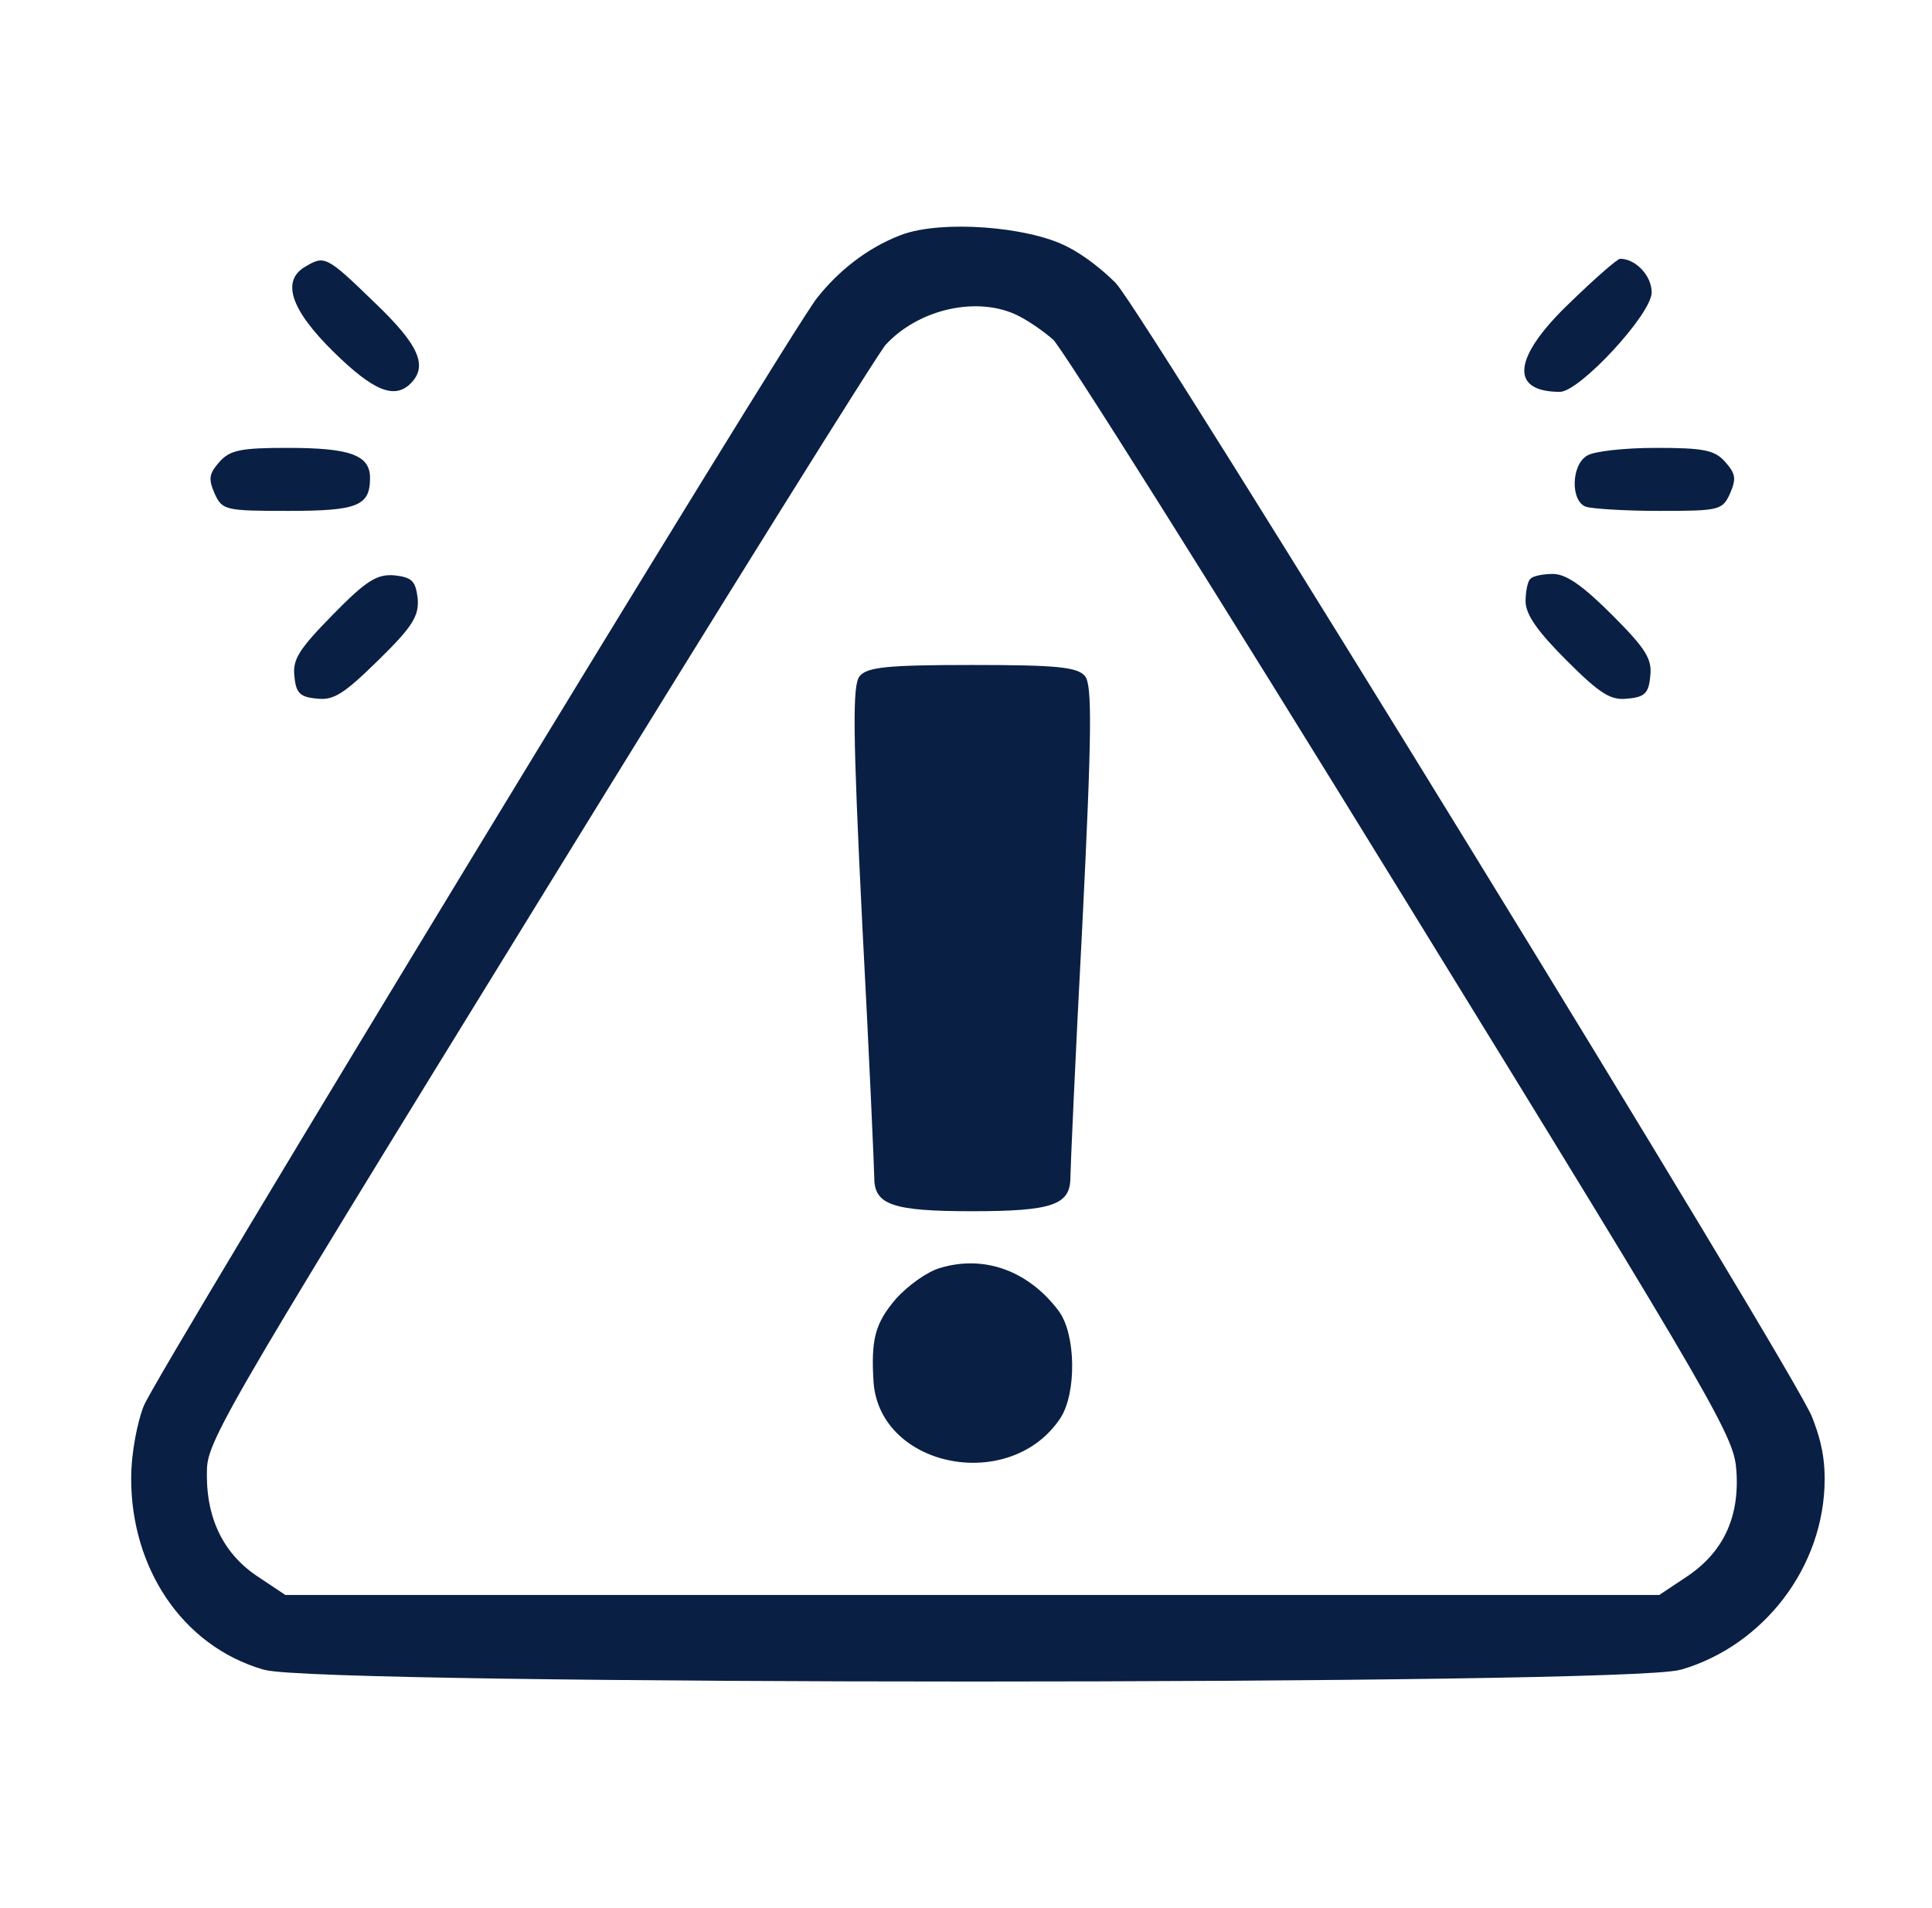
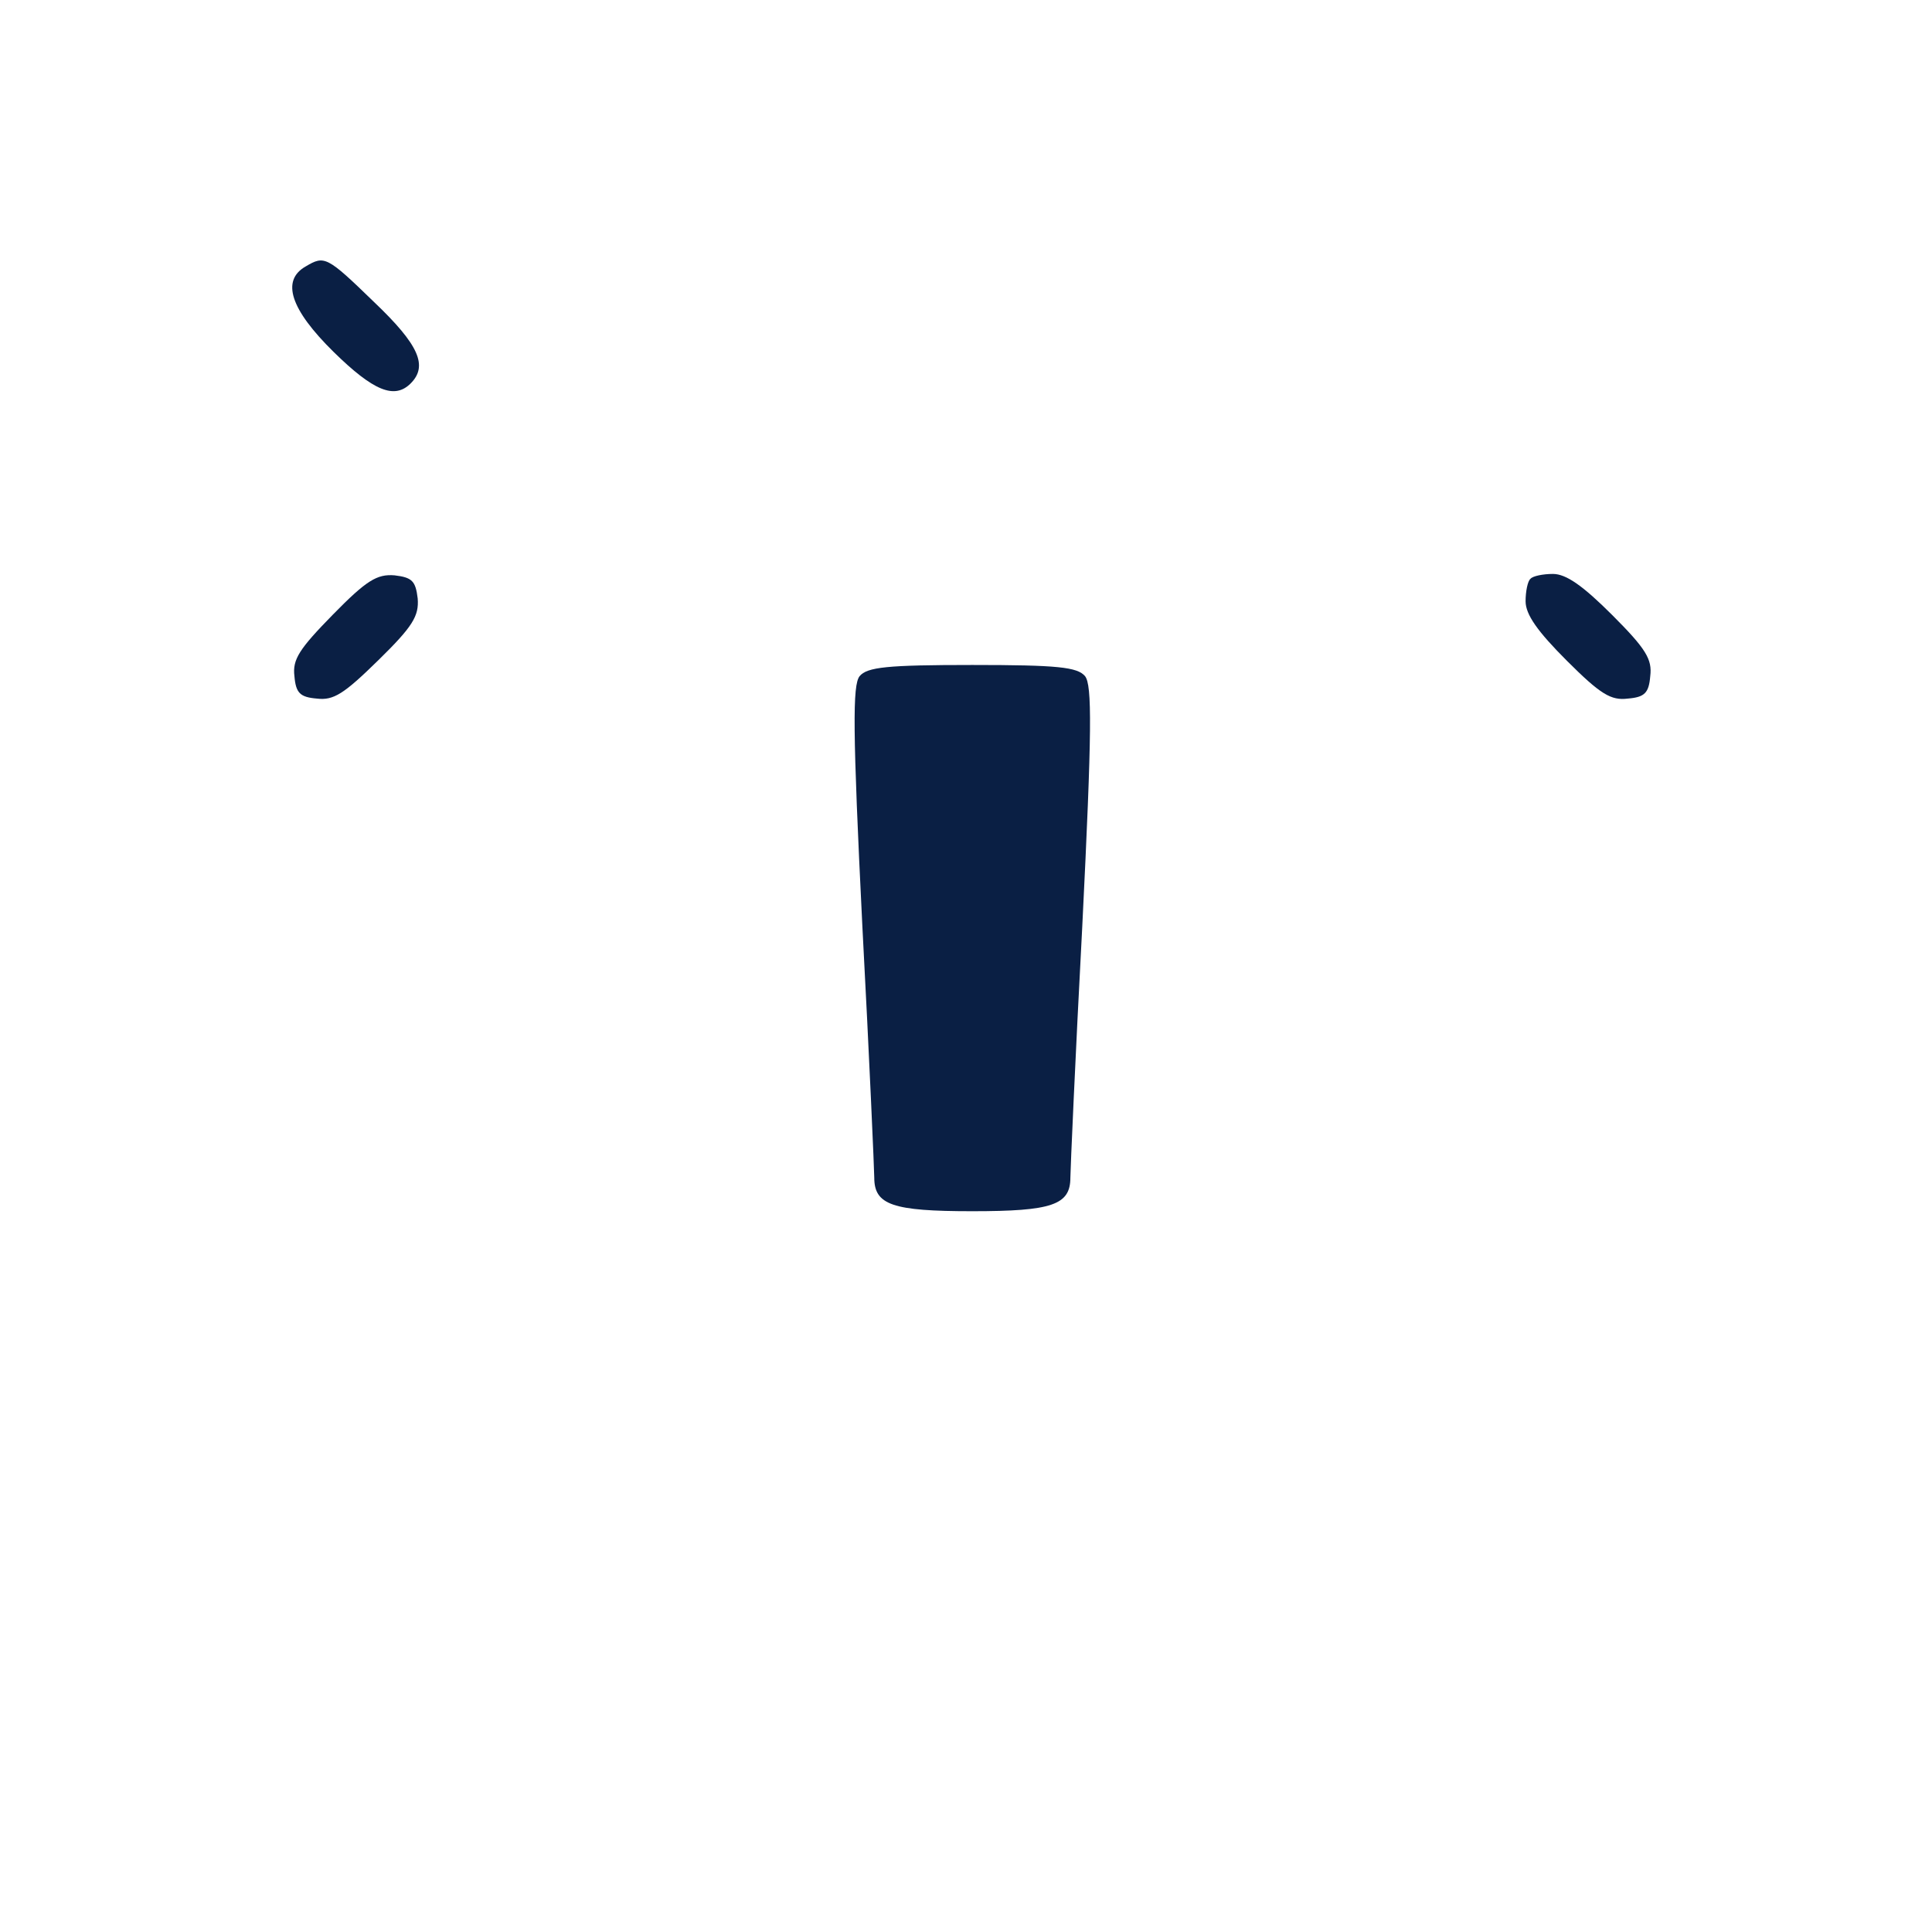
<svg xmlns="http://www.w3.org/2000/svg" width="81" height="80" viewBox="0 0 81 80" fill="none">
-   <path d="M37.947 10.321C36.567 10.85 35.451 11.79 34.658 12.788C33.513 14.226 6.793 58.182 6.47 59.18C6.264 59.738 6 60.912 6 61.999C6 65.493 7.968 68.576 11.168 69.516C13.341 70.162 68.19 70.162 70.362 69.516C73.563 68.576 76 65.493 76 61.999C76 60.912 75.736 60.208 75.53 59.65C75.06 58.182 47.489 13.316 46.403 12.2C45.904 11.701 45.17 11.114 44.524 10.791C42.997 9.998 39.503 9.734 37.947 10.321ZM42.909 12.788C43.437 13.052 44.142 13.551 44.524 13.903C44.905 14.226 51.512 24.738 59.205 37.246C72.741 59.239 73.181 60.032 73.299 61.647C73.445 63.79 72.653 65.434 70.95 66.55L69.716 67.372H40.765H11.814L10.581 66.55C8.995 65.522 8.173 63.907 8.173 61.852C8.173 60.266 8.232 60.149 22.15 37.54C29.843 25.032 36.42 14.491 36.743 14.138C38.299 12.435 41.03 11.848 42.909 12.788Z" fill="#0A1F44" stroke="#0A1F44" />
  <path d="M36.038 28.35C35.744 28.731 35.744 30.552 36.155 38.832C36.449 44.352 36.654 49.109 36.654 49.373C36.654 50.518 37.417 50.782 40.765 50.782C44.112 50.782 44.876 50.518 44.876 49.373C44.876 49.109 45.081 44.352 45.375 38.832C45.786 30.552 45.786 28.731 45.492 28.35C45.169 27.968 44.347 27.88 40.765 27.88C37.183 27.88 36.36 27.968 36.038 28.35Z" fill="#0A1F44" />
-   <path d="M39.416 53.161C38.887 53.308 38.065 53.895 37.566 54.453C36.685 55.48 36.509 56.156 36.626 57.976C36.92 61.558 42.381 62.615 44.466 59.444C45.141 58.387 45.112 55.921 44.378 54.952C43.115 53.278 41.266 52.603 39.416 53.161Z" fill="#0A1F44" />
  <path d="M12.812 11.173C11.785 11.76 12.167 12.964 13.987 14.755C15.661 16.399 16.541 16.752 17.217 16.076C17.951 15.342 17.569 14.461 15.69 12.67C13.693 10.732 13.605 10.703 12.812 11.173Z" fill="#0A1F44" />
-   <path d="M65.841 12.67C63.433 14.961 63.257 16.429 65.4 16.429C66.223 16.429 69.247 13.169 69.247 12.259C69.247 11.555 68.572 10.85 67.926 10.85C67.808 10.85 66.869 11.672 65.841 12.67Z" fill="#0A1F44" />
-   <path d="M9.201 19.365C8.76 19.864 8.731 20.07 8.995 20.686C9.318 21.391 9.436 21.42 12.078 21.42C14.985 21.42 15.514 21.215 15.514 20.04C15.514 19.071 14.662 18.778 12.049 18.778C10.111 18.778 9.641 18.866 9.201 19.365Z" fill="#0A1F44" />
-   <path d="M66.545 19.101C65.87 19.482 65.84 21.009 66.486 21.244C66.751 21.332 68.13 21.42 69.569 21.42C72.094 21.42 72.212 21.391 72.535 20.686C72.799 20.07 72.77 19.864 72.329 19.365C71.889 18.866 71.419 18.778 69.422 18.778C68.101 18.778 66.809 18.924 66.545 19.101Z" fill="#0A1F44" />
  <path d="M13.959 25.766C12.55 27.205 12.256 27.645 12.344 28.35C12.403 29.054 12.579 29.231 13.284 29.289C13.989 29.377 14.429 29.084 15.868 27.674C17.307 26.265 17.571 25.825 17.512 25.09C17.424 24.357 17.277 24.21 16.543 24.122C15.809 24.063 15.369 24.327 13.959 25.766Z" fill="#0A1F44" />
  <path d="M64.166 24.268C64.049 24.357 63.961 24.797 63.961 25.208C63.961 25.766 64.46 26.471 65.693 27.704C67.103 29.113 67.543 29.377 68.248 29.289C68.953 29.231 69.129 29.054 69.187 28.35C69.275 27.645 69.011 27.205 67.602 25.795C66.369 24.562 65.664 24.063 65.106 24.063C64.695 24.063 64.255 24.151 64.166 24.268Z" fill="#0A1F44" />
</svg>